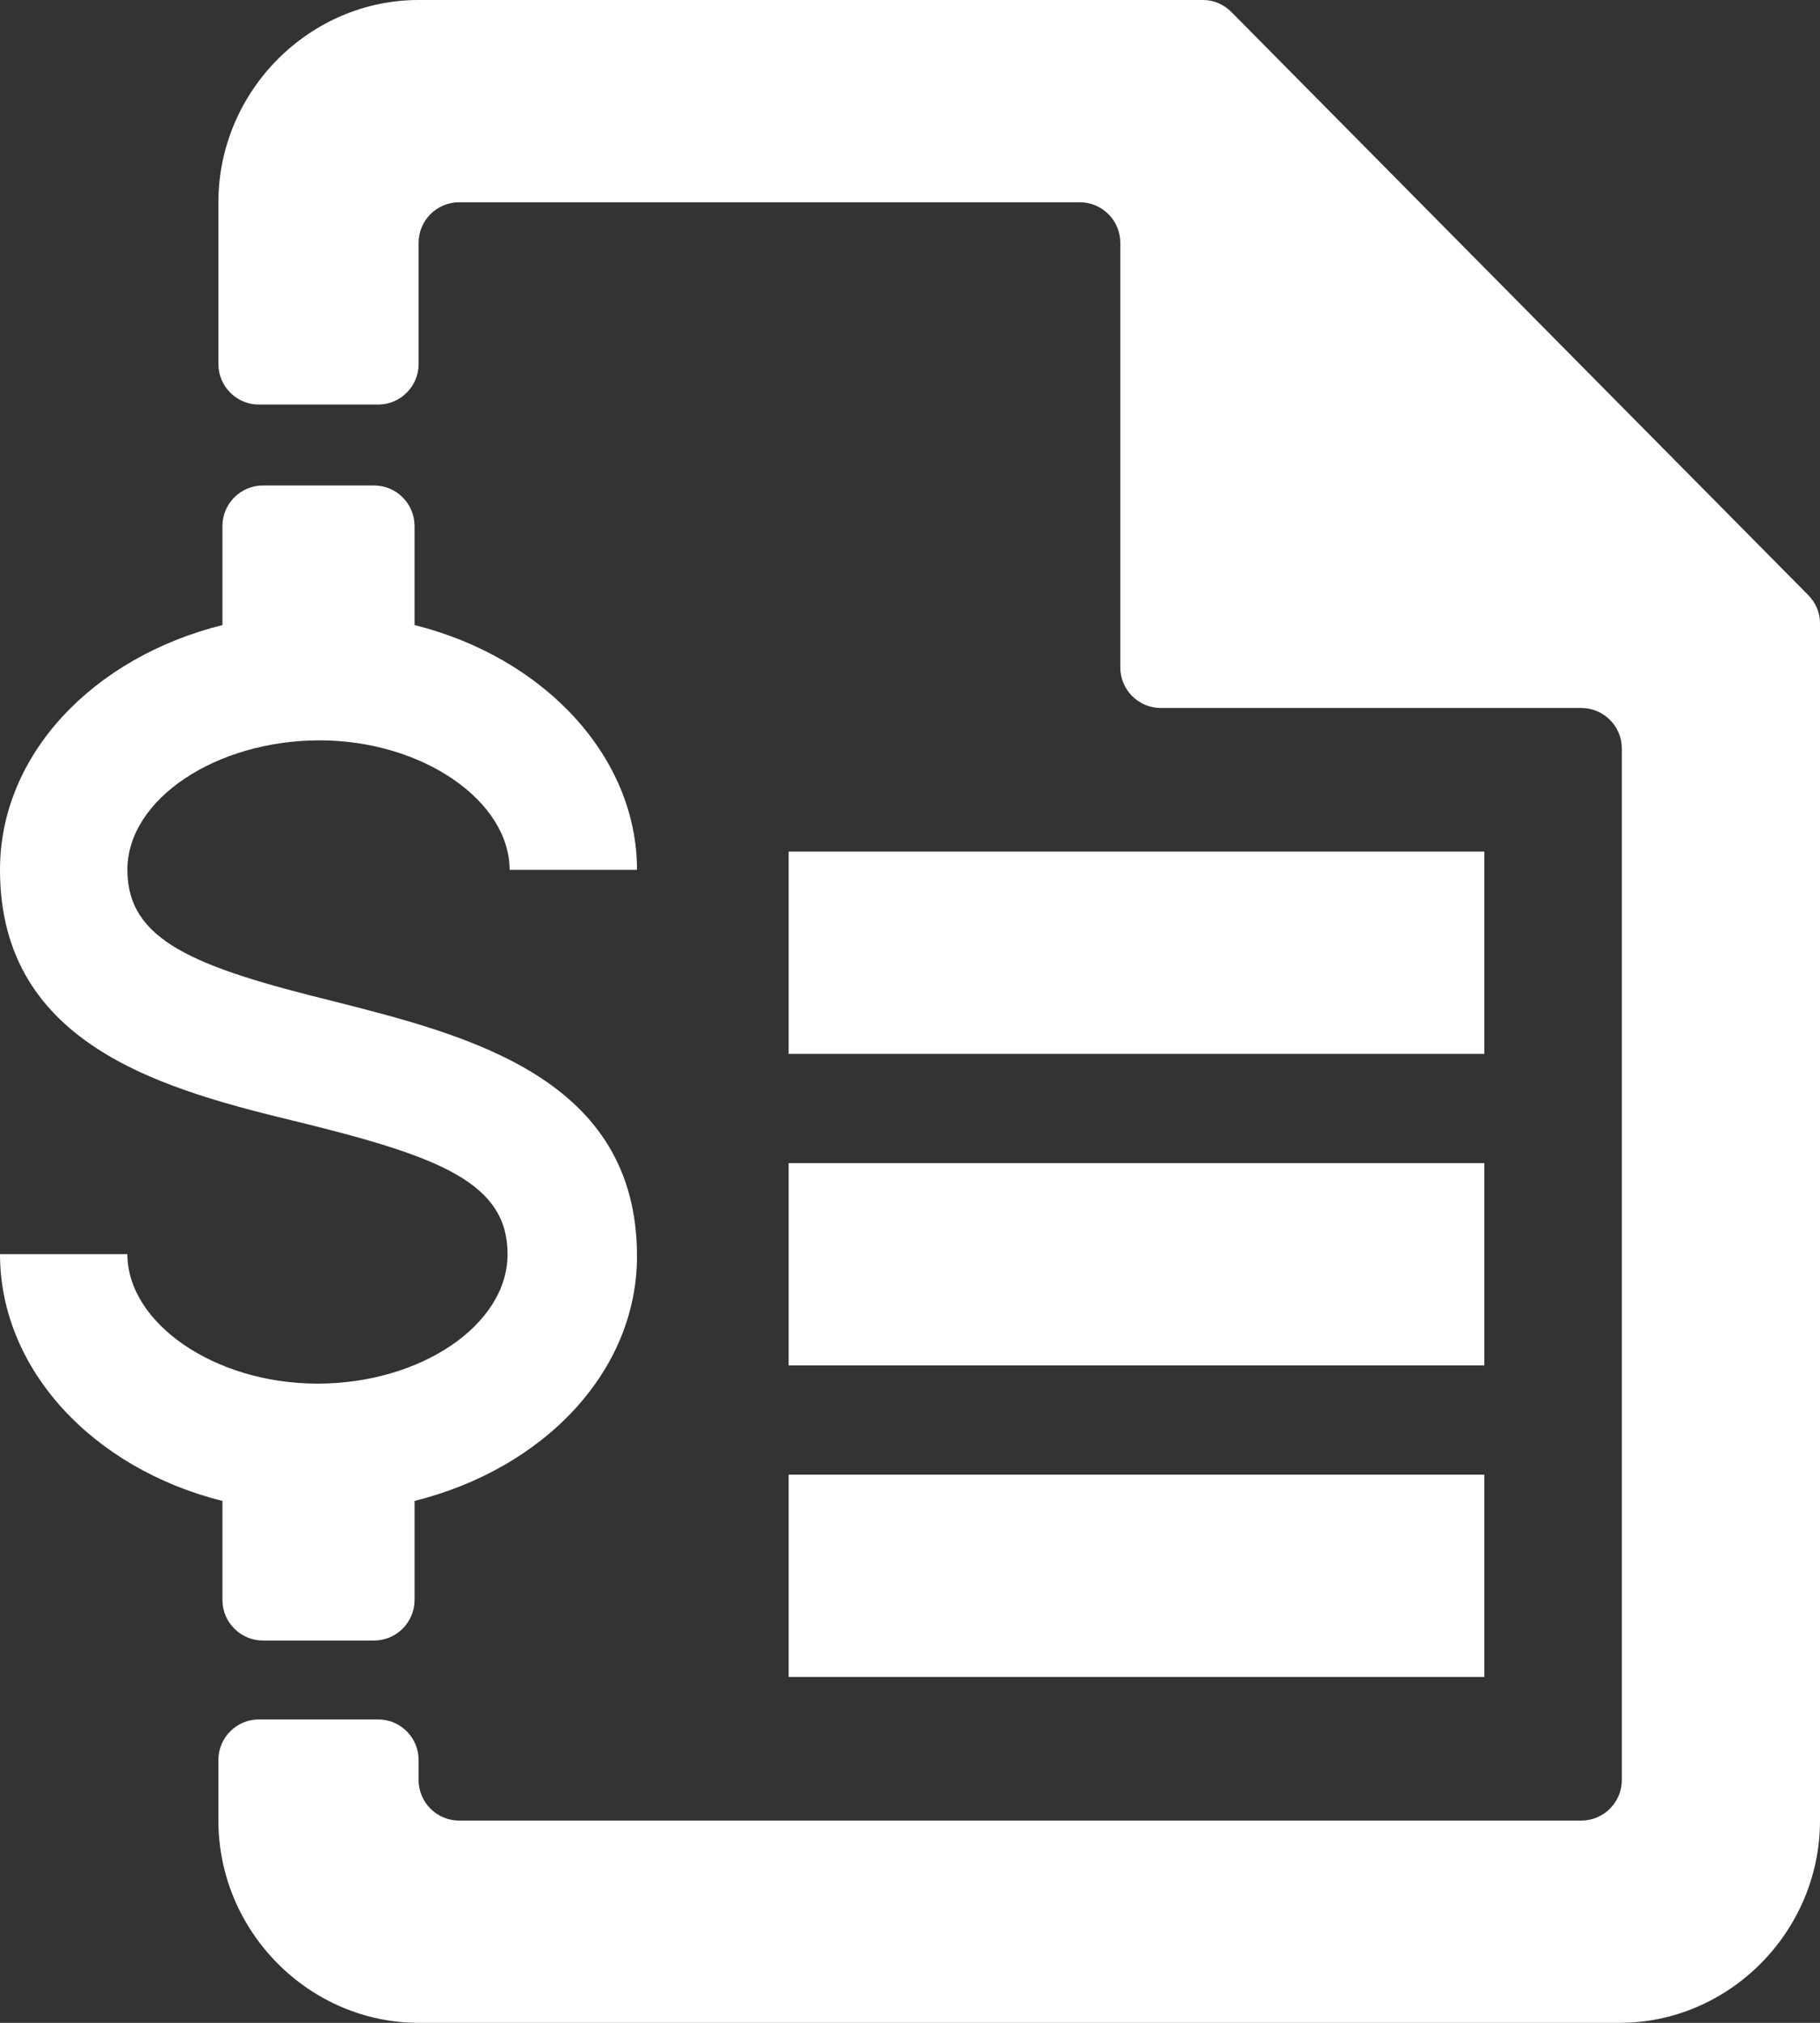
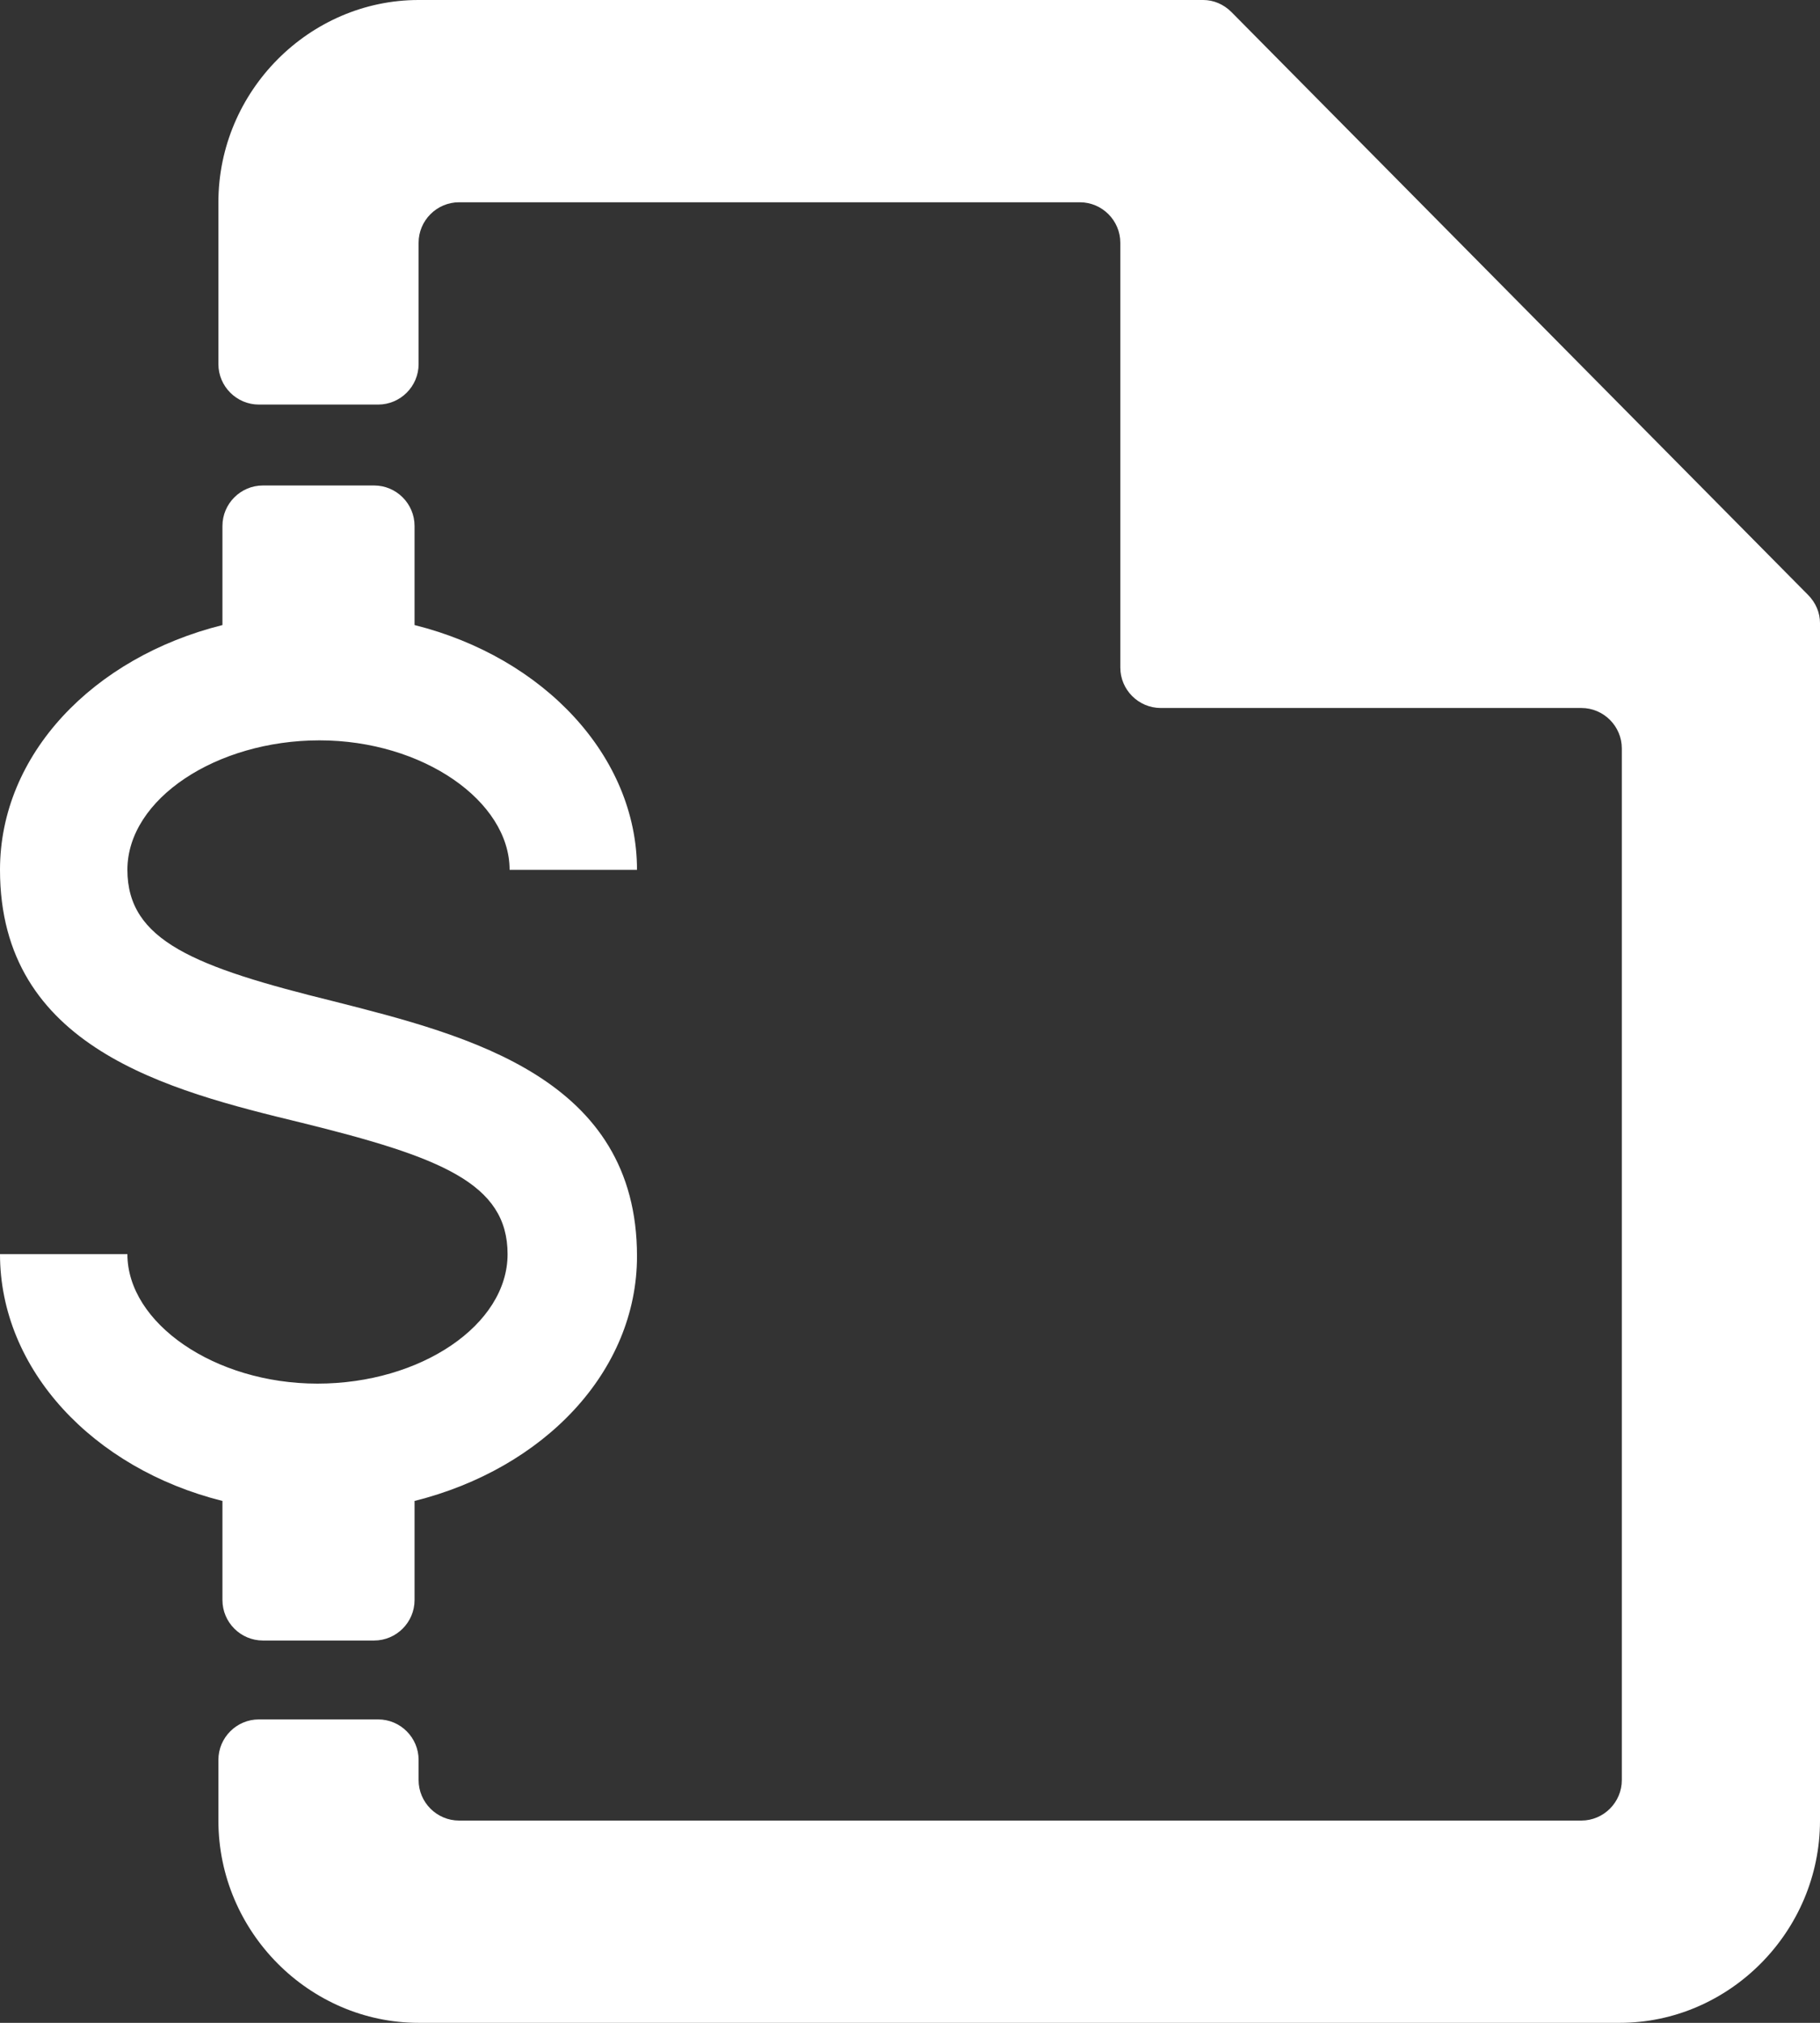
<svg xmlns="http://www.w3.org/2000/svg" version="1.1" id="Layer_1" x="0px" y="0px" viewBox="0 0 90 100" style="enable-background:new 0 0 90 100;" xml:space="preserve">
  <rect x="0" y="0" width="90" height="100" fill="#333333" stroke="none" />
  <style type="text/css">
	.st0{fill:#FFFFFF;}
</style>
  <g>
    <path class="st0" d="M89.4,29.4L60.9,0.6C60.5,0.2,60,0,59.5,0H20.7c-5.4,0-9.9,4.5-9.9,10v8c0,1.1,0.9,2,2,2h5.9c1.1,0,2-0.9,2-2   v-6c0-1.1,0.9-2,2-2h30.7c1.1,0,2,0.9,2,2v21c0,1.1,0.9,2,2,2h20.8c1.1,0,2,0.9,2,2v51c0,1.1-0.9,2-2,2H22.7c-1.1,0-2-0.9-2-2v-1   c0-1.1-0.9-2-2-2h-5.9c-1.1,0-2,0.9-2,2v3c0,5.5,4.5,10,9.9,10h59.4c5.4,0,9.9-4.5,9.9-10V30.8C90,30.3,89.8,29.8,89.4,29.4z" />
    <path class="st0" d="M0,62h6.3c0,3.4,4.3,6.4,9.4,6.4s9.4-2.9,9.4-6.4c0-3.5-3.3-4.8-10.2-6.5C8.3,53.9,0,51.8,0,43   c0-5.7,4.6-10.5,11-12.1v-4.9c0-1.1,0.9-2,2-2h5.5c1.1,0,2,0.9,2,2v4.9c6.4,1.6,11,6.5,11,12.1h-6.3c0-3.4-4.3-6.4-9.4-6.4   S6.3,39.5,6.3,43c0,3.5,3.3,4.8,10.2,6.5c6.7,1.7,15,3.8,15,12.6c0,5.7-4.6,10.5-11,12.1v4.9c0,1.1-0.9,2-2,2H13c-1.1,0-2-0.9-2-2   v-4.9C4.6,72.6,0,67.7,0,62z" />
    <g>
-       <rect x="39" y="42.1" class="st0" width="34.4" height="10" />
-       <rect x="39" y="57.5" class="st0" width="34.4" height="10" />
-       <rect x="39" y="72.9" class="st0" width="34.4" height="10" />
-     </g>
+       </g>
  </g>
</svg>